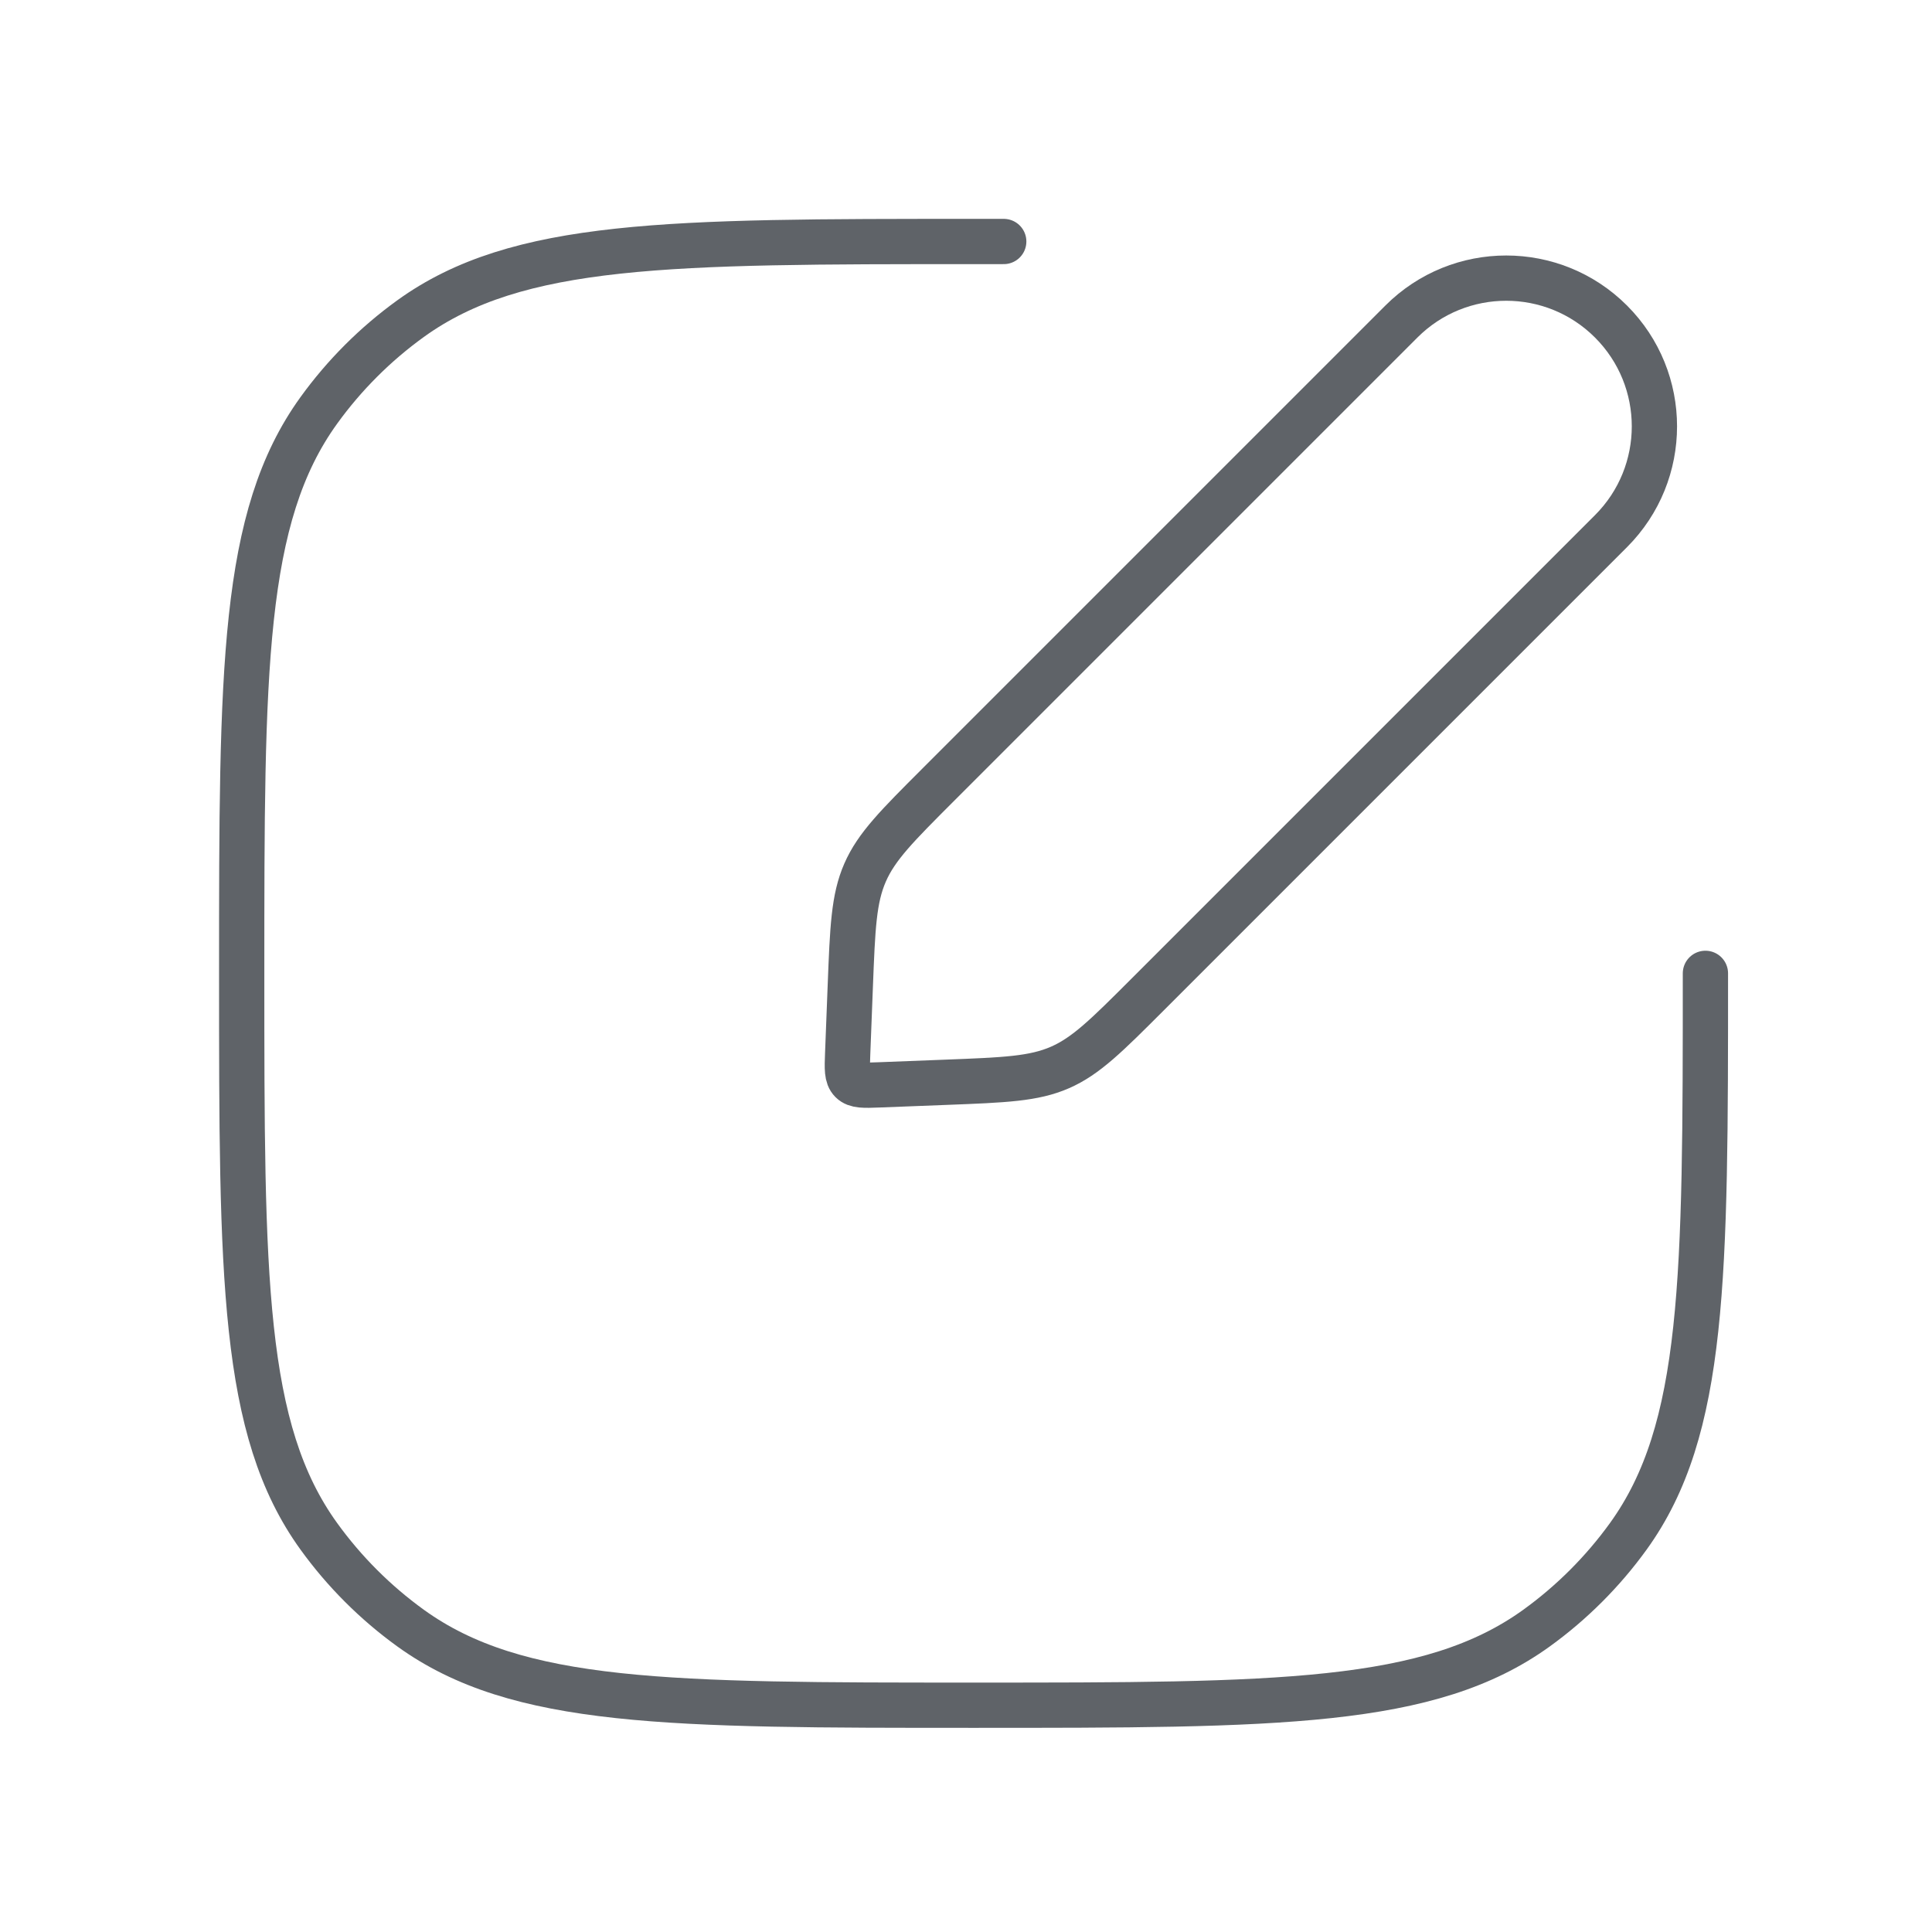
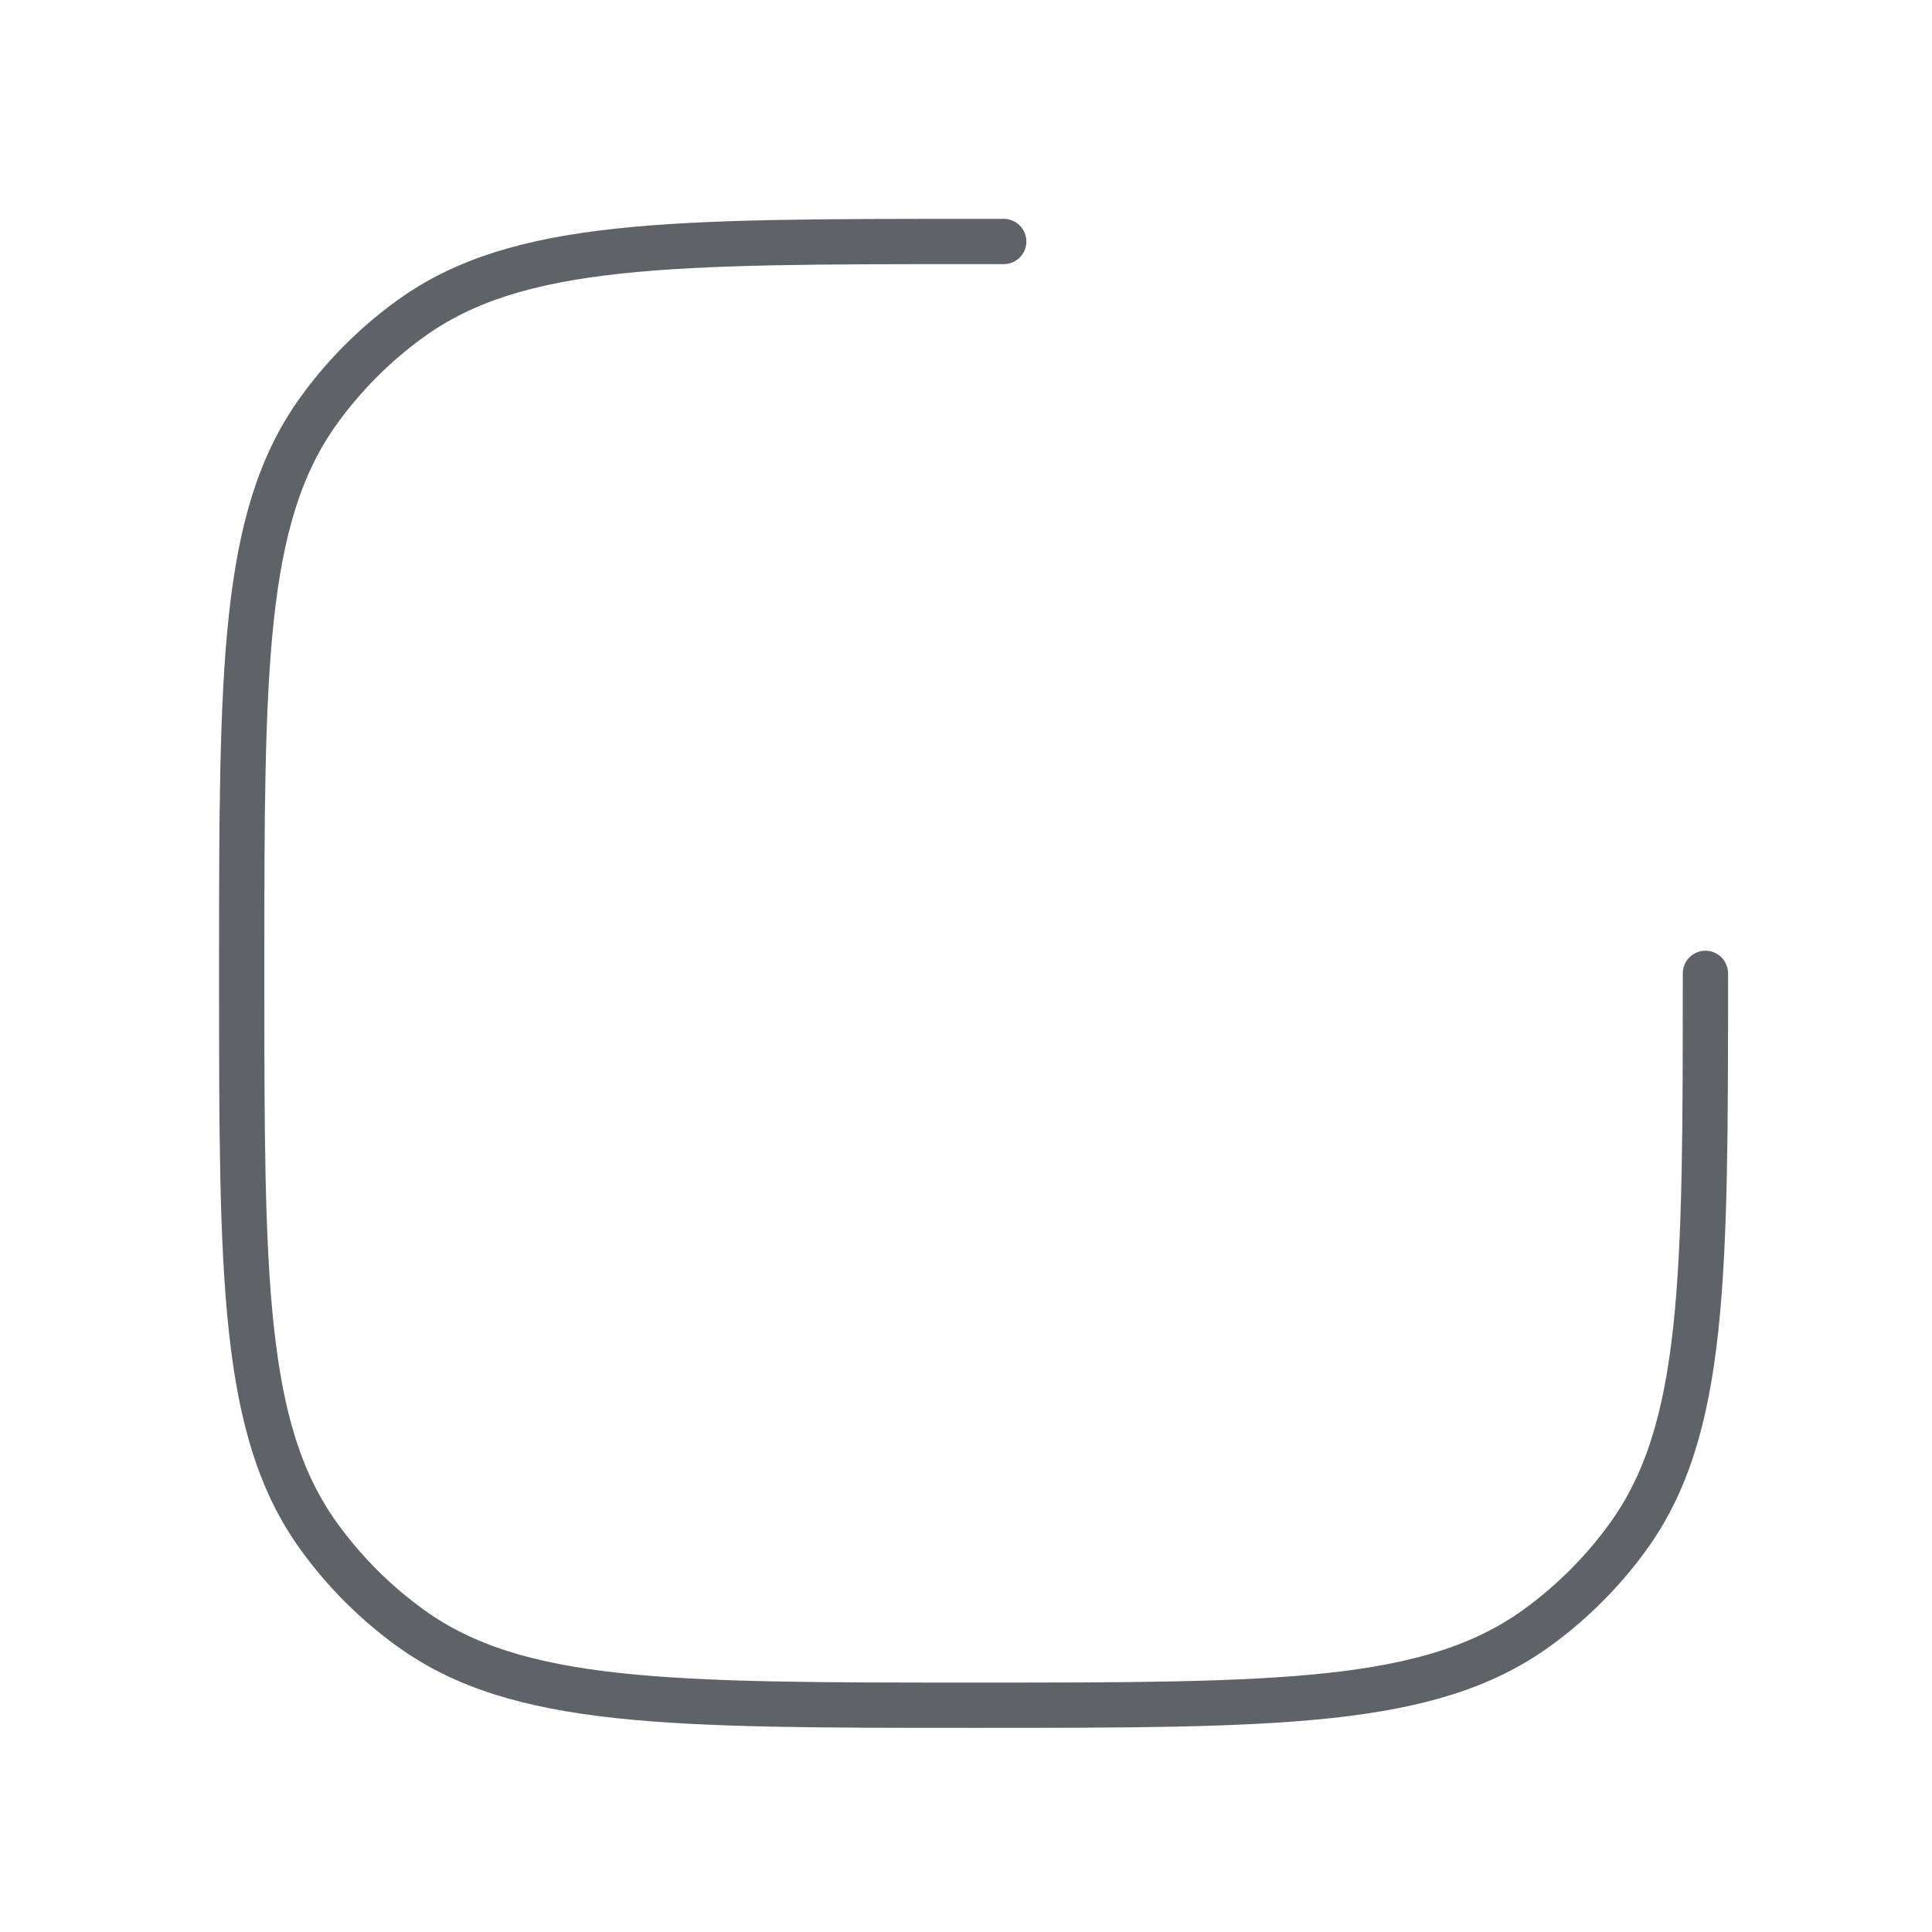
<svg xmlns="http://www.w3.org/2000/svg" xmlns:ns1="http://sodipodi.sourceforge.net/DTD/sodipodi-0.dtd" xmlns:ns2="http://www.inkscape.org/namespaces/inkscape" version="1.1" id="svg1" width="75" height="75" viewBox="0 0 170.667 170.667" ns1:docname="22d63917-f3c4-4aea-8735-efa393b04b7c.ai">
  <defs id="defs1">
    <clipPath clipPathUnits="userSpaceOnUse" id="clipPath2">
      <path d="M 0,128 H 128 V 0 H 0 Z" transform="translate(-66.5,-112)" id="path2" />
    </clipPath>
    <clipPath clipPathUnits="userSpaceOnUse" id="clipPath4">
      <path d="M 0,128 H 128 V 0 H 0 Z" transform="translate(-106.733,-92.81)" id="path4" />
    </clipPath>
    <clipPath clipPathUnits="userSpaceOnUse" id="clipPath6">
      <path d="M 0,128 H 128 V 0 H 0 Z" transform="translate(-112,-86)" id="path6" />
    </clipPath>
  </defs>
  <ns1:namedview id="namedview1" pagecolor="#ffffff" bordercolor="#5f6368" borderopacity="0.25" ns2:showpageshadow="2" ns2:pageopacity="0.0" ns2:pagecheckerboard="0" ns2:deskcolor="#d1d1d1">
    <ns2:page x="0" y="0" ns2:label="1" id="page1" width="170.667" height="170.667" margin="15.333 15.333 16.667 16.667" bleed="0" />
  </ns1:namedview>
  <g id="layer-MC0" ns2:groupmode="layer" ns2:label="Layer 2">
    <path id="path1" d="M 0,0 H -2 C -22.153,0 -32.229,0 -39.307,-5.111 -41.646,-6.8 -43.7,-8.854 -45.389,-11.193 -50.5,-18.27 -50.5,-28.347 -50.5,-48.5 c 0,-20.153 0,-30.229 5.111,-37.307 1.689,-2.339 3.743,-4.393 6.082,-6.083 C -32.229,-97 -22.153,-97 -2,-97 c 20.153,0 30.229,0 37.307,5.11 2.339,1.69 4.393,3.744 6.083,6.083 5.11,7.078 5.11,17.154 5.11,37.307" style="fill:none;stroke:#5f6368;stroke-width:3;stroke-linecap:round;stroke-linejoin:miter;stroke-miterlimit:4;stroke-dasharray:none;stroke-opacity:1" transform="matrix(1.333,0,0,-1.333,88.667,21.333)" clip-path="url(#clipPath2)" />
  </g>
  <g id="layer-MC1" ns2:groupmode="layer" ns2:label="Layer 3">
-     <path id="path3" d="m 0,0 c 3.836,3.836 3.836,10.055 0,13.891 -3.835,3.835 -10.054,3.835 -13.89,0 l -30.679,-30.68 c -2.737,-2.737 -4.106,-4.105 -4.862,-5.836 -0.757,-1.731 -0.831,-3.665 -0.981,-7.533 l -0.173,-4.461 c -0.039,-1.011 -0.058,-1.516 0.251,-1.825 0.309,-0.309 0.814,-0.29 1.825,-0.251 l 4.461,0.173 c 3.868,0.15 5.802,0.224 7.533,0.981 1.731,0.756 3.099,2.125 5.836,4.862 z" style="fill:none;stroke:#5f6368;stroke-width:3;stroke-linecap:butt;stroke-linejoin:miter;stroke-miterlimit:4;stroke-dasharray:none;stroke-opacity:1" transform="matrix(1.333,0,0,-1.333,142.311,46.92)" clip-path="url(#clipPath4)" />
-   </g>
+     </g>
  <g id="layer-MC2" ns2:groupmode="layer" ns2:label="Layer 4" style="display:none">
    <path id="path5" d="m 0,0 v -43 c 0,-14.9 -12.1,-27 -27,-27 h -43 c -14.9,0 -27,12.1 -27,27 V 0 c 0,14.9 12.1,27 27,27 h 43 C -12.1,27 0,14.9 0,0 Z" style="fill:none;stroke:#5f6368;stroke-width:3;stroke-linecap:butt;stroke-linejoin:miter;stroke-miterlimit:4;stroke-dasharray:none;stroke-opacity:1" transform="matrix(1.333,0,0,-1.333,149.333,56)" clip-path="url(#clipPath6)" />
  </g>
</svg>